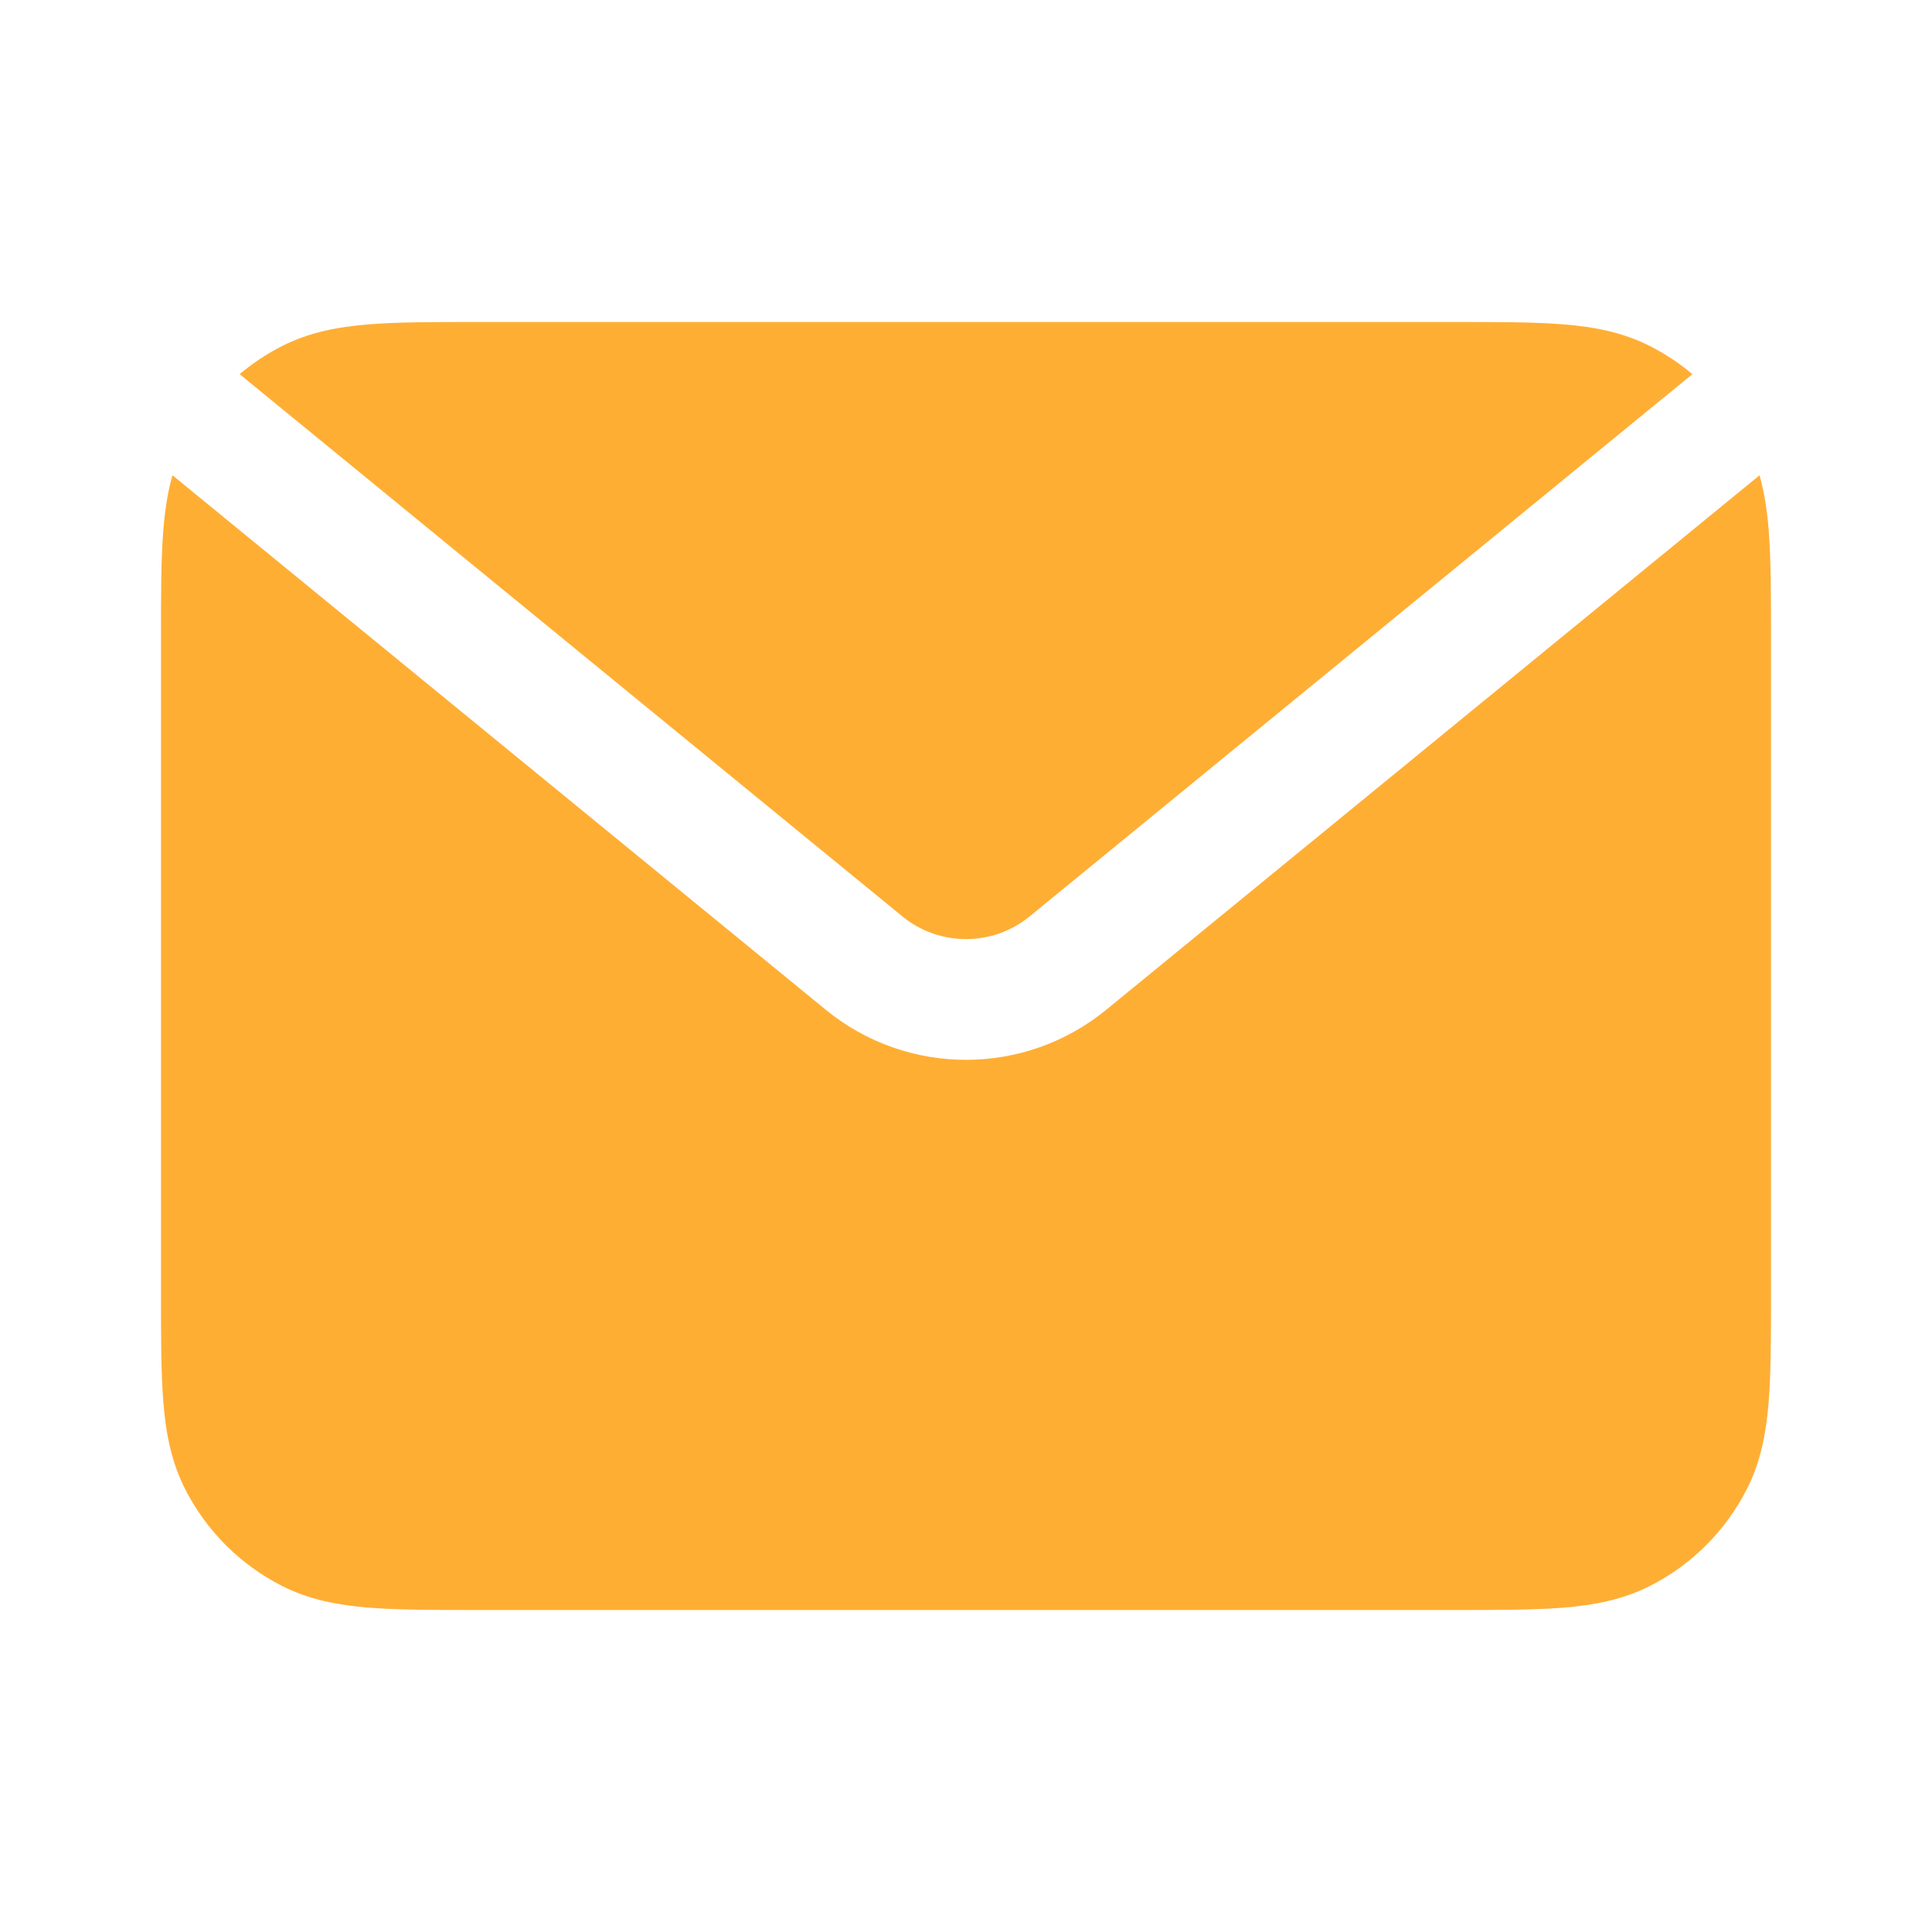
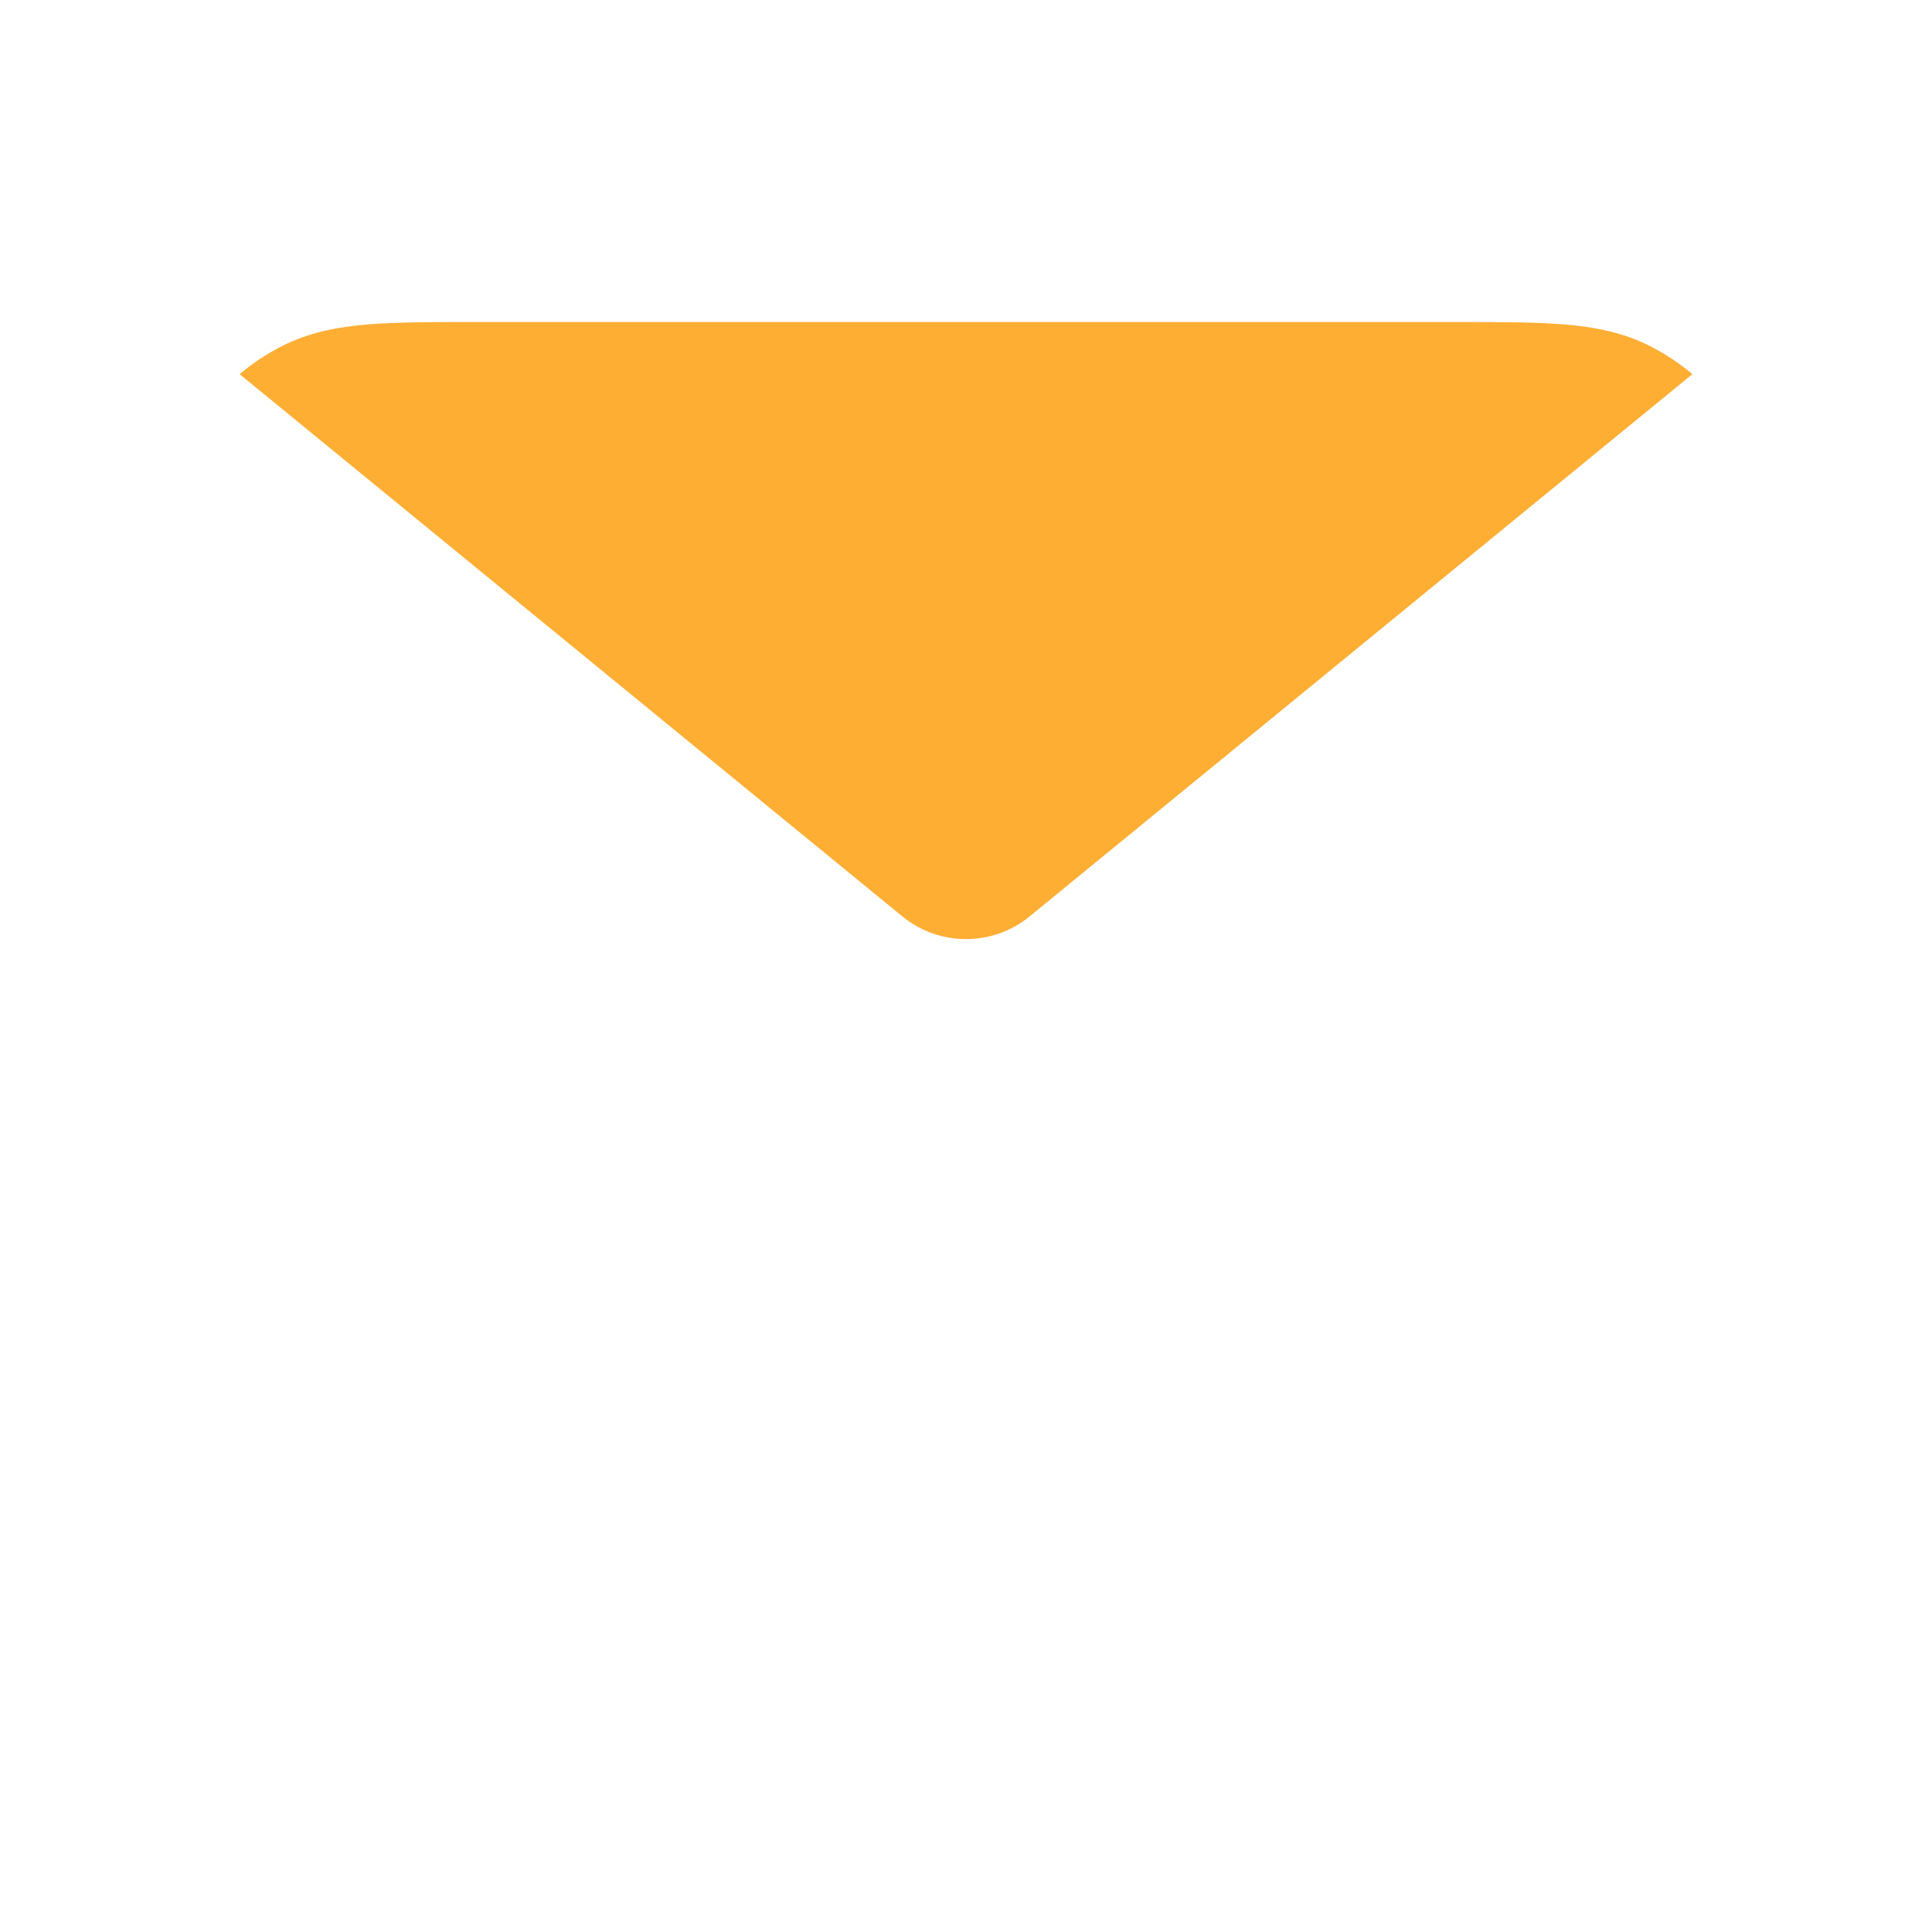
<svg xmlns="http://www.w3.org/2000/svg" width="30" height="30" viewBox="0 0 30 30" fill="none">
-   <path d="M2.678 7.38C2.601 7.65 2.561 7.929 2.537 8.219C2.5 8.674 2.5 9.232 2.5 9.899V20.101C2.5 20.768 2.5 21.326 2.537 21.781C2.576 22.256 2.66 22.701 2.875 23.123C3.204 23.77 3.73 24.296 4.377 24.625C4.798 24.84 5.244 24.924 5.719 24.963C6.174 25 6.732 25 7.399 25H22.601C23.268 25 23.826 25 24.281 24.963C24.756 24.924 25.201 24.84 25.623 24.625C26.27 24.296 26.796 23.77 27.125 23.123C27.34 22.701 27.424 22.256 27.463 21.781C27.5 21.326 27.5 20.768 27.5 20.101V9.899C27.5 9.232 27.5 8.674 27.463 8.219C27.439 7.929 27.399 7.65 27.322 7.38L17.177 15.68C15.911 16.716 14.089 16.716 12.823 15.68L2.678 7.38Z" fill="#FFAE34" />
  <path d="M26.279 5.81C26.079 5.641 25.859 5.495 25.623 5.375C25.201 5.16 24.756 5.076 24.281 5.037C23.826 5 23.268 5 22.601 5H7.399C6.732 5 6.174 5 5.719 5.037C5.244 5.076 4.798 5.16 4.377 5.375C4.141 5.495 3.921 5.641 3.721 5.81L14.011 14.229C14.586 14.7 15.414 14.7 15.989 14.229L26.279 5.81Z" fill="#FFAE34" />
</svg>